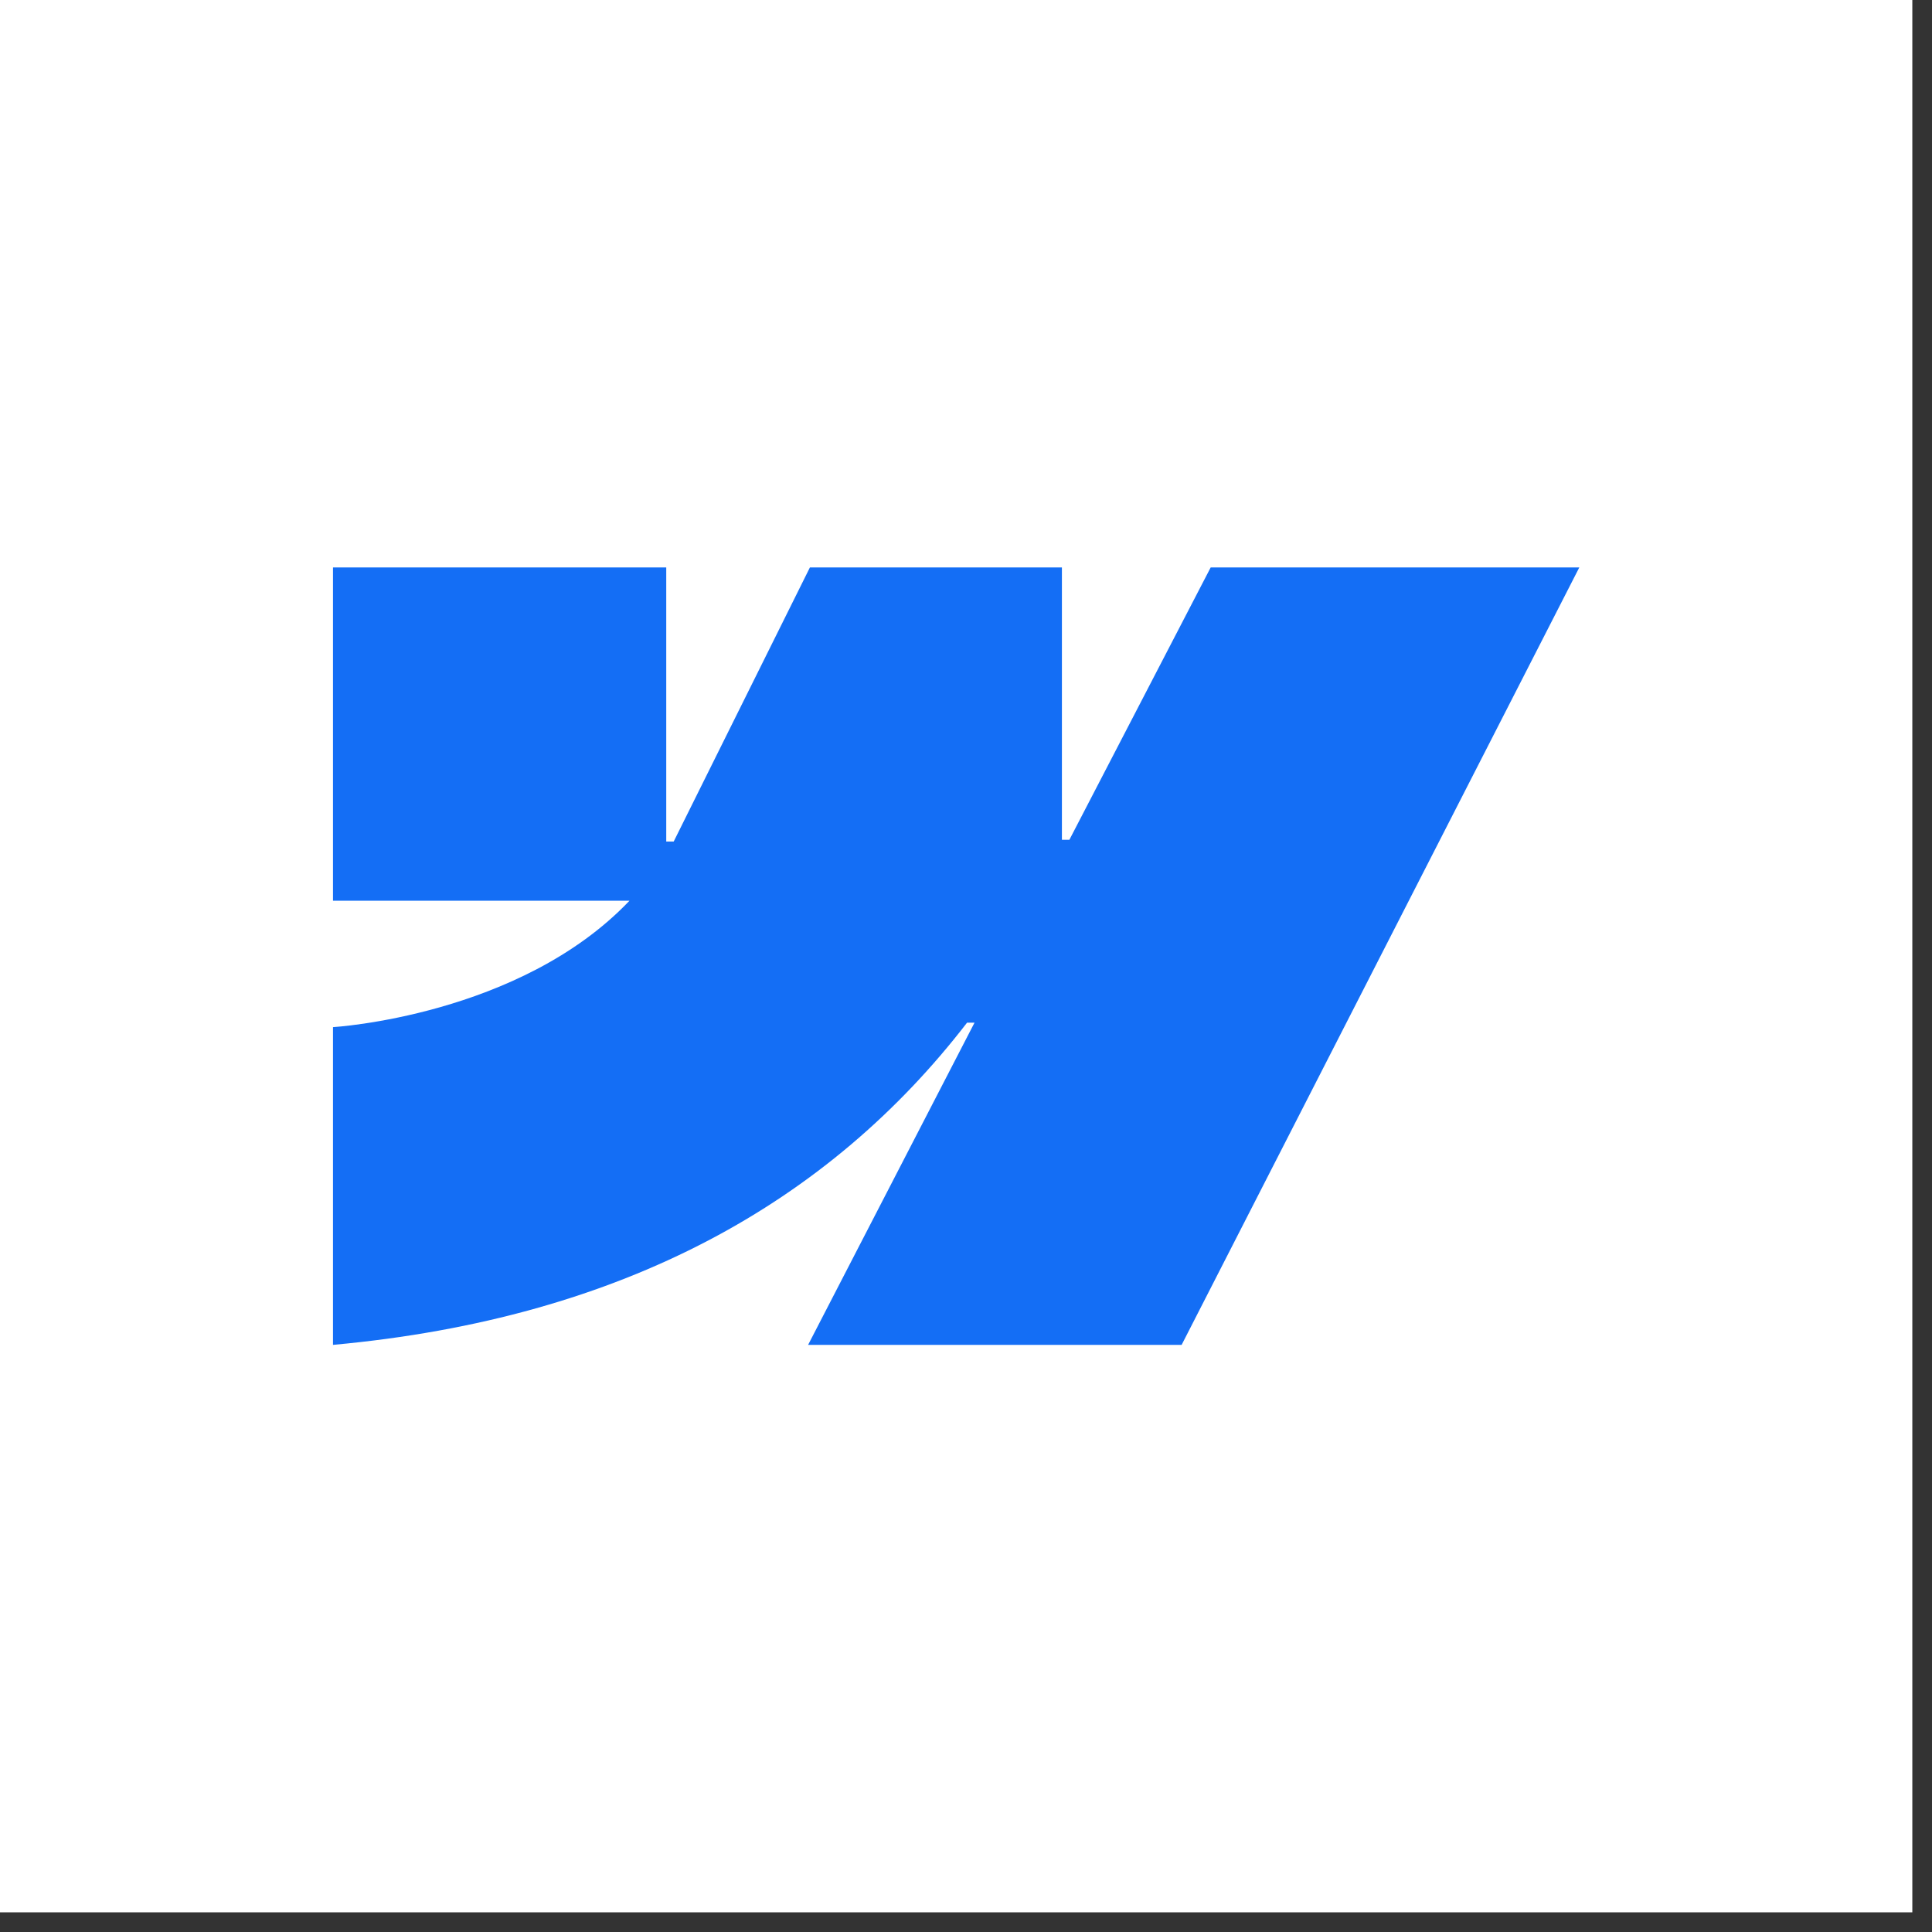
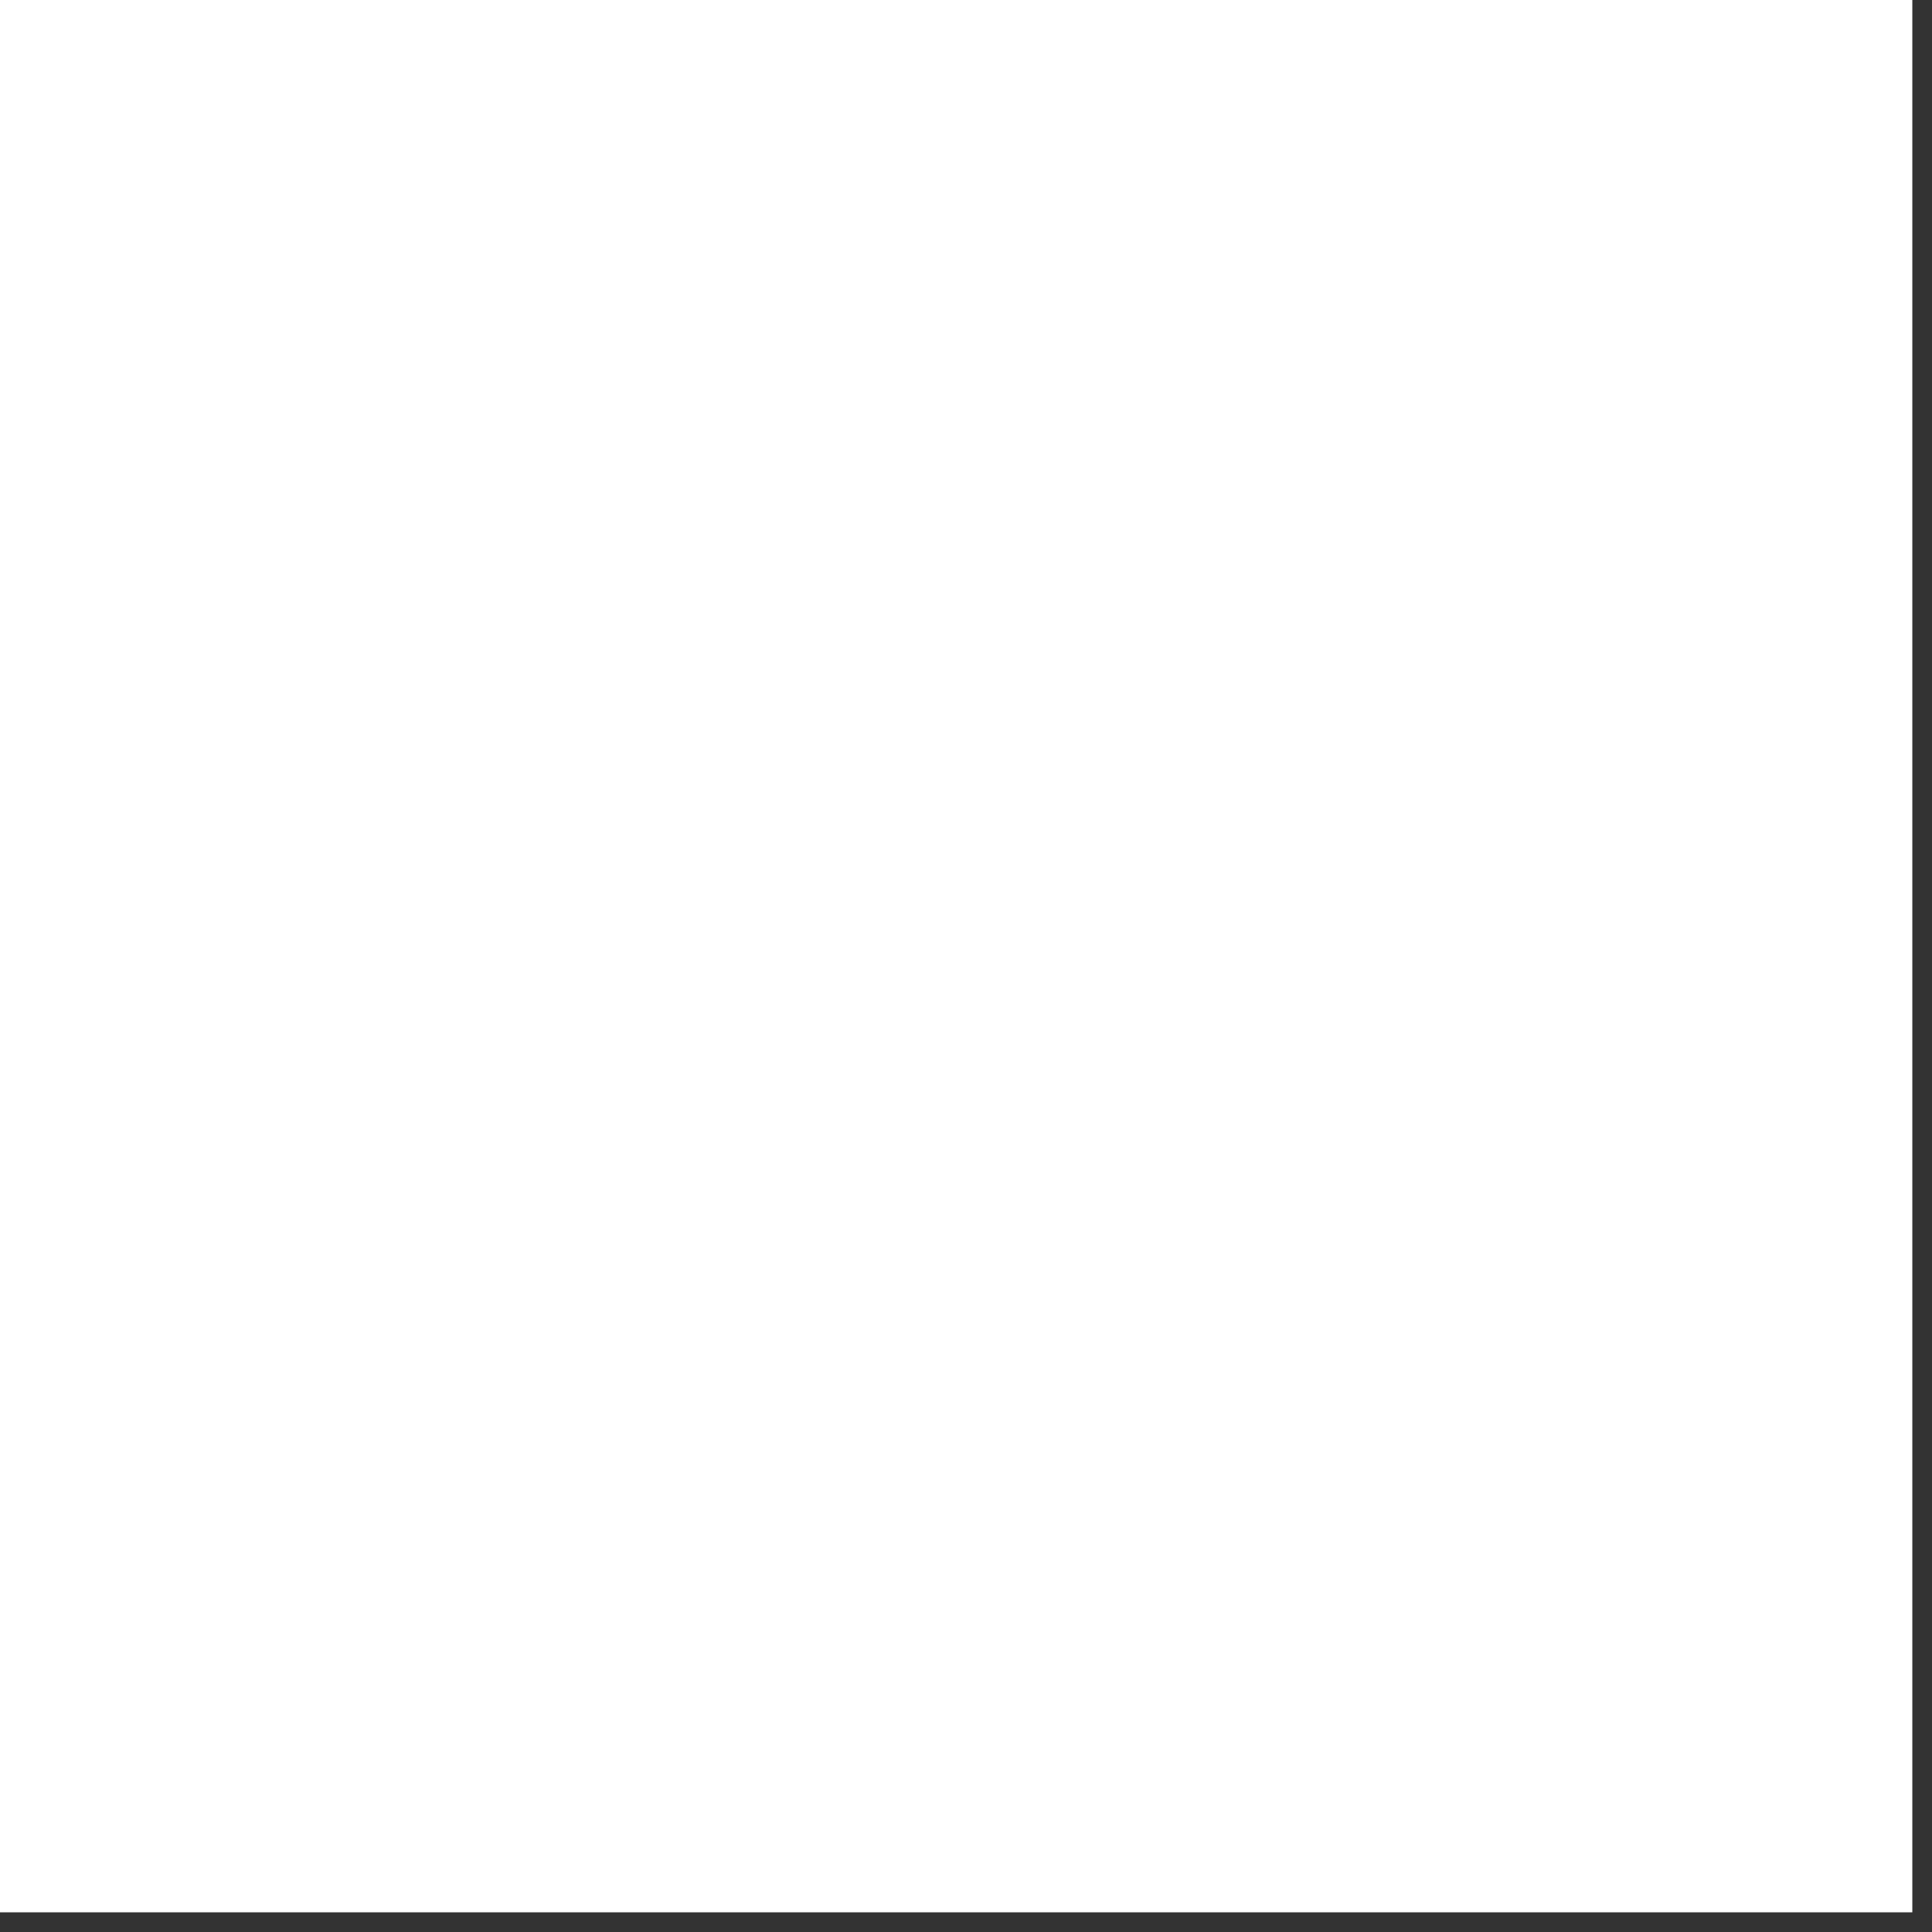
<svg xmlns="http://www.w3.org/2000/svg" width="59" height="59" viewBox="0 0 59 59" fill="none">
  <rect x="0" y="0" width="59" height="59" fill="#333333" stroke="none" />
  <rect width="58.399" height="58.399" fill="white" />
-   <path fill-rule="evenodd" clip-rule="evenodd" d="M48.229 17.329L36.085 41.07H24.678L29.76 31.231H29.532C25.339 36.674 19.083 40.257 10.169 41.07V31.367C10.169 31.367 15.872 31.03 19.224 27.506H10.169V17.329H20.346V25.699L20.574 25.698L24.733 17.329H32.429V25.646L32.657 25.646L36.972 17.329H48.229Z" fill="#146EF5" />
</svg>